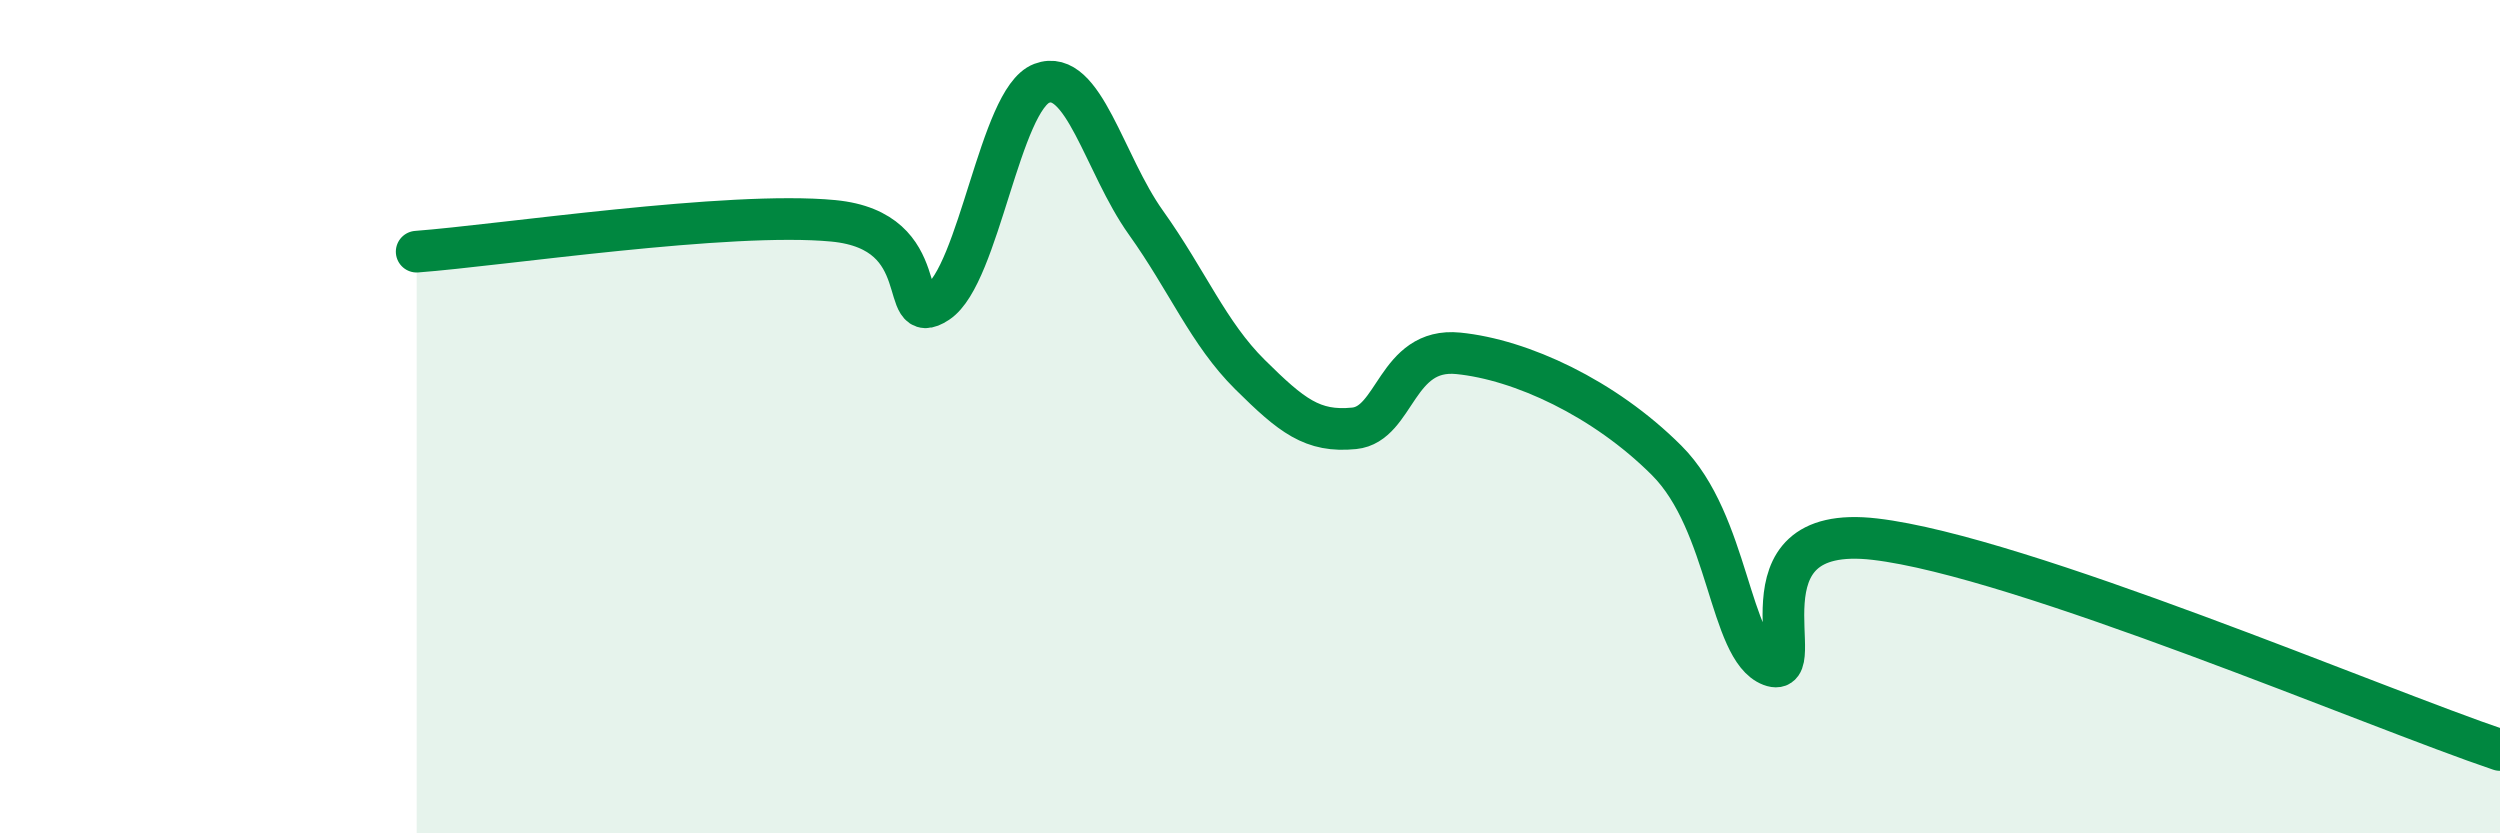
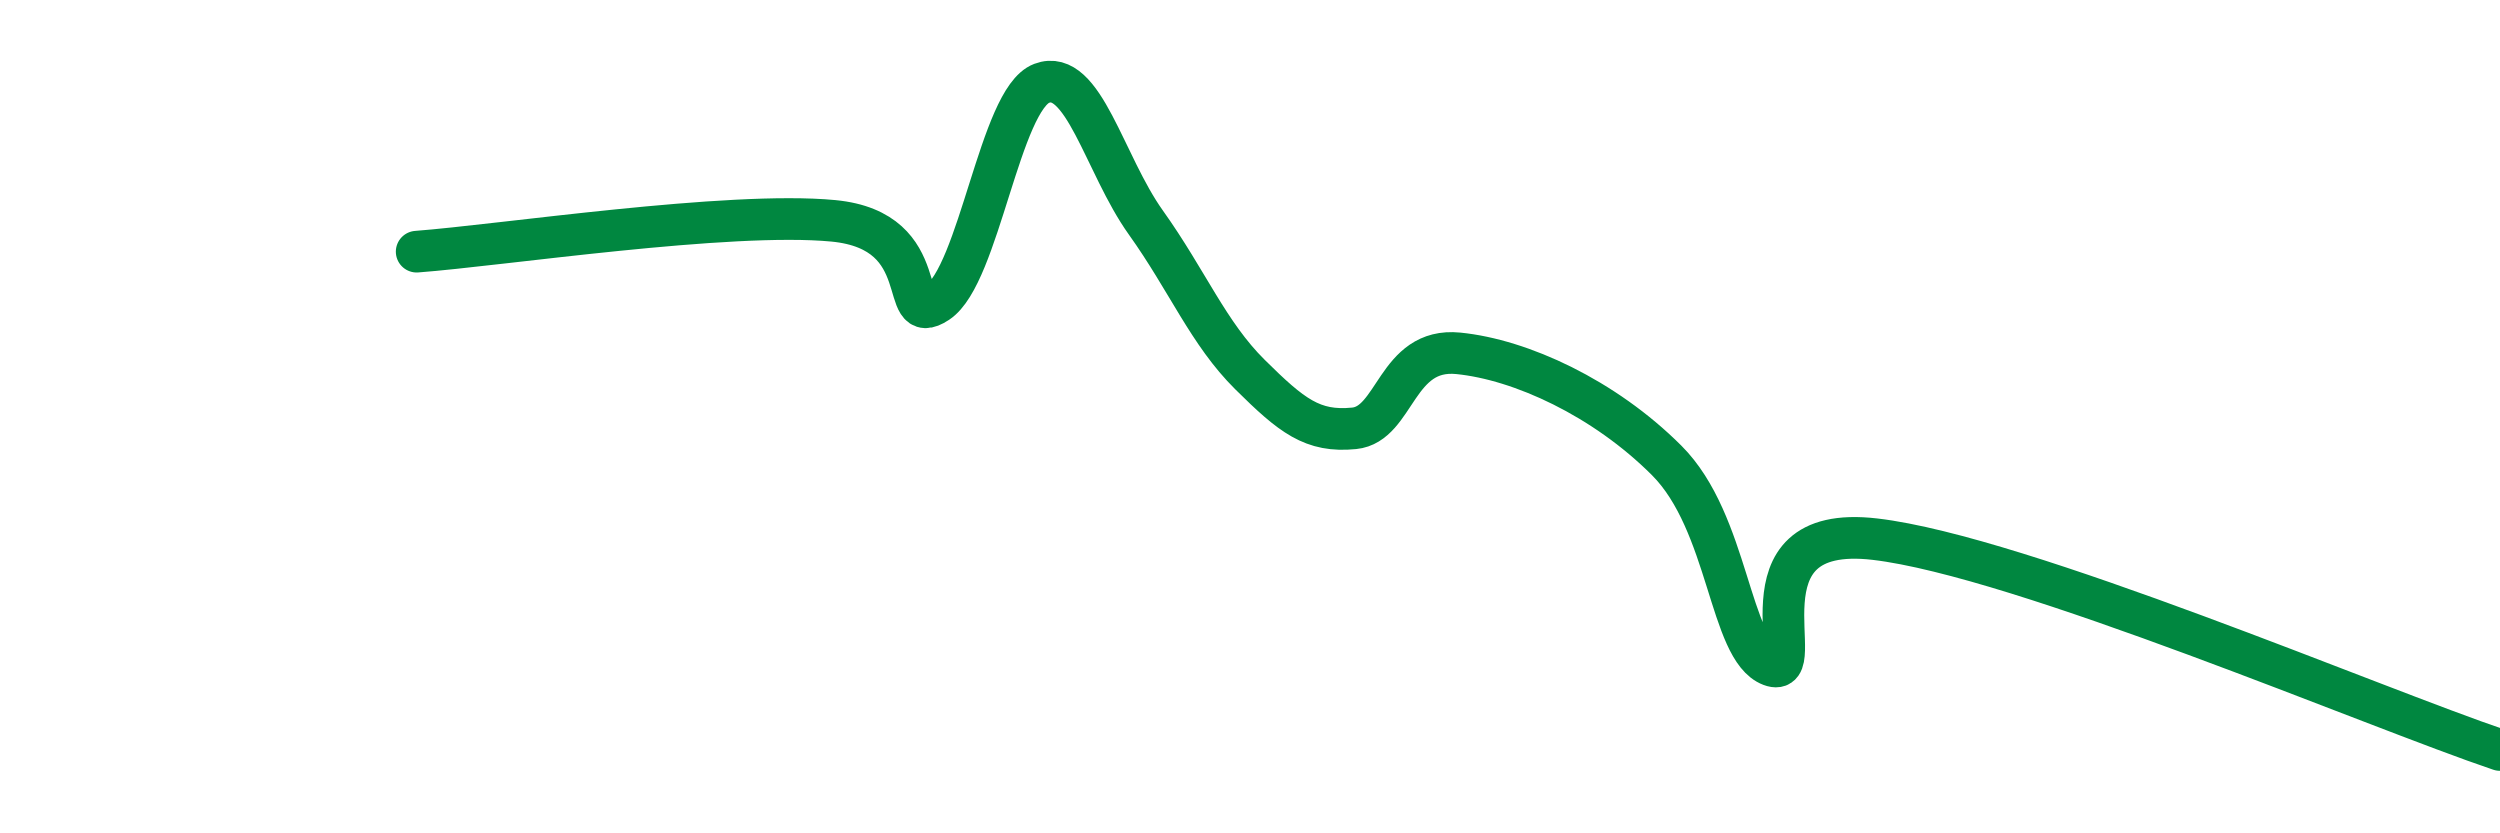
<svg xmlns="http://www.w3.org/2000/svg" width="60" height="20" viewBox="0 0 60 20">
-   <path d="M 10,6.04 C 12,5.89 17.5,5.06 20,5.3 C 22.5,5.54 21.5,7.92 22.5,7.26 C 23.5,6.6 24,2.38 25,2 C 26,1.62 26.5,3.94 27.5,5.34 C 28.5,6.74 29,8 30,8.99 C 31,9.98 31.5,10.38 32.5,10.28 C 33.5,10.18 33.5,8.33 35,8.48 C 36.5,8.63 38.5,9.55 40,11.05 C 41.5,12.55 41.5,15.59 42.5,15.97 C 43.5,16.35 41.5,12.53 45,12.94 C 48.5,13.35 57,16.99 60,18L60 20L10 20Z" fill="#008740" opacity="0.1" stroke-linecap="round" stroke-linejoin="round" />
  <path d="M 10,6.04 C 12,5.89 17.5,5.06 20,5.3 C 22.5,5.54 21.5,7.92 22.5,7.26 C 23.5,6.6 24,2.38 25,2 C 26,1.62 26.5,3.94 27.5,5.34 C 28.5,6.74 29,8 30,8.99 C 31,9.98 31.5,10.38 32.5,10.28 C 33.5,10.18 33.5,8.33 35,8.48 C 36.5,8.63 38.5,9.55 40,11.05 C 41.5,12.55 41.5,15.59 42.5,15.97 C 43.5,16.35 41.5,12.53 45,12.94 C 48.5,13.35 57,16.99 60,18" stroke="#008740" stroke-width="1" fill="none" stroke-linecap="round" stroke-linejoin="round" />
</svg>